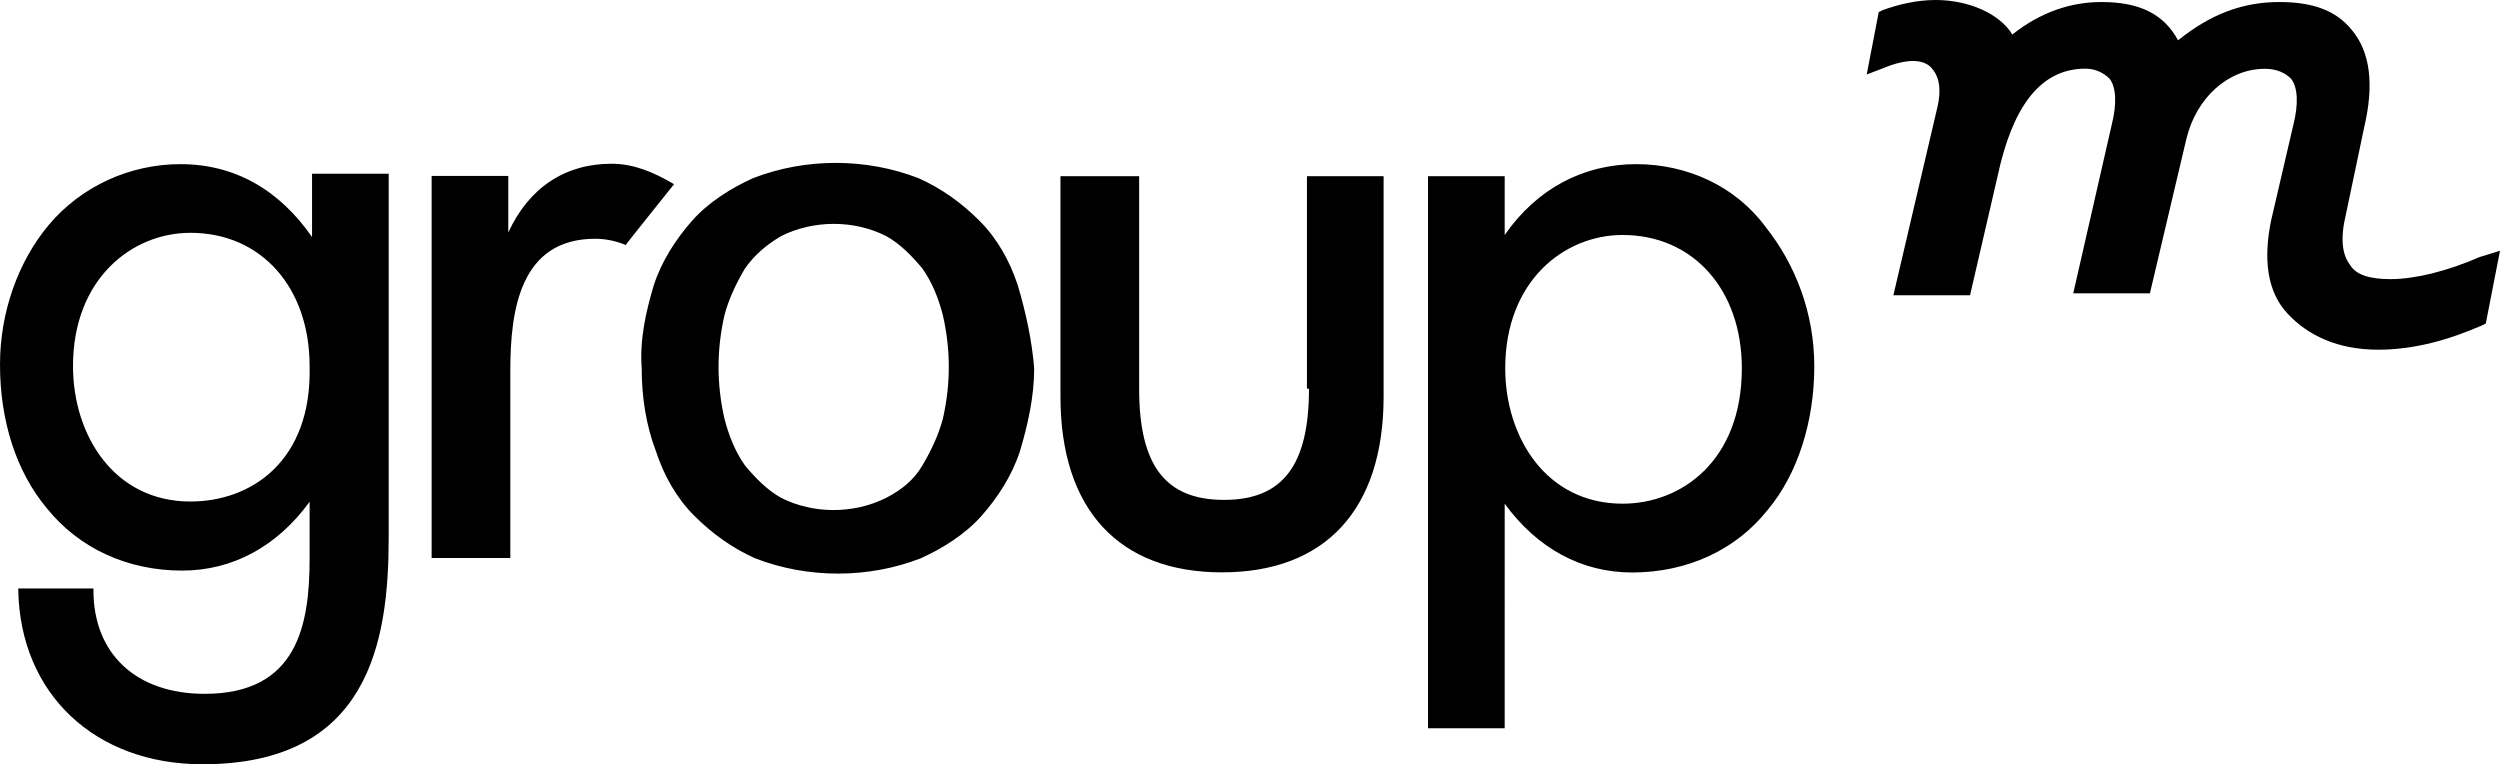
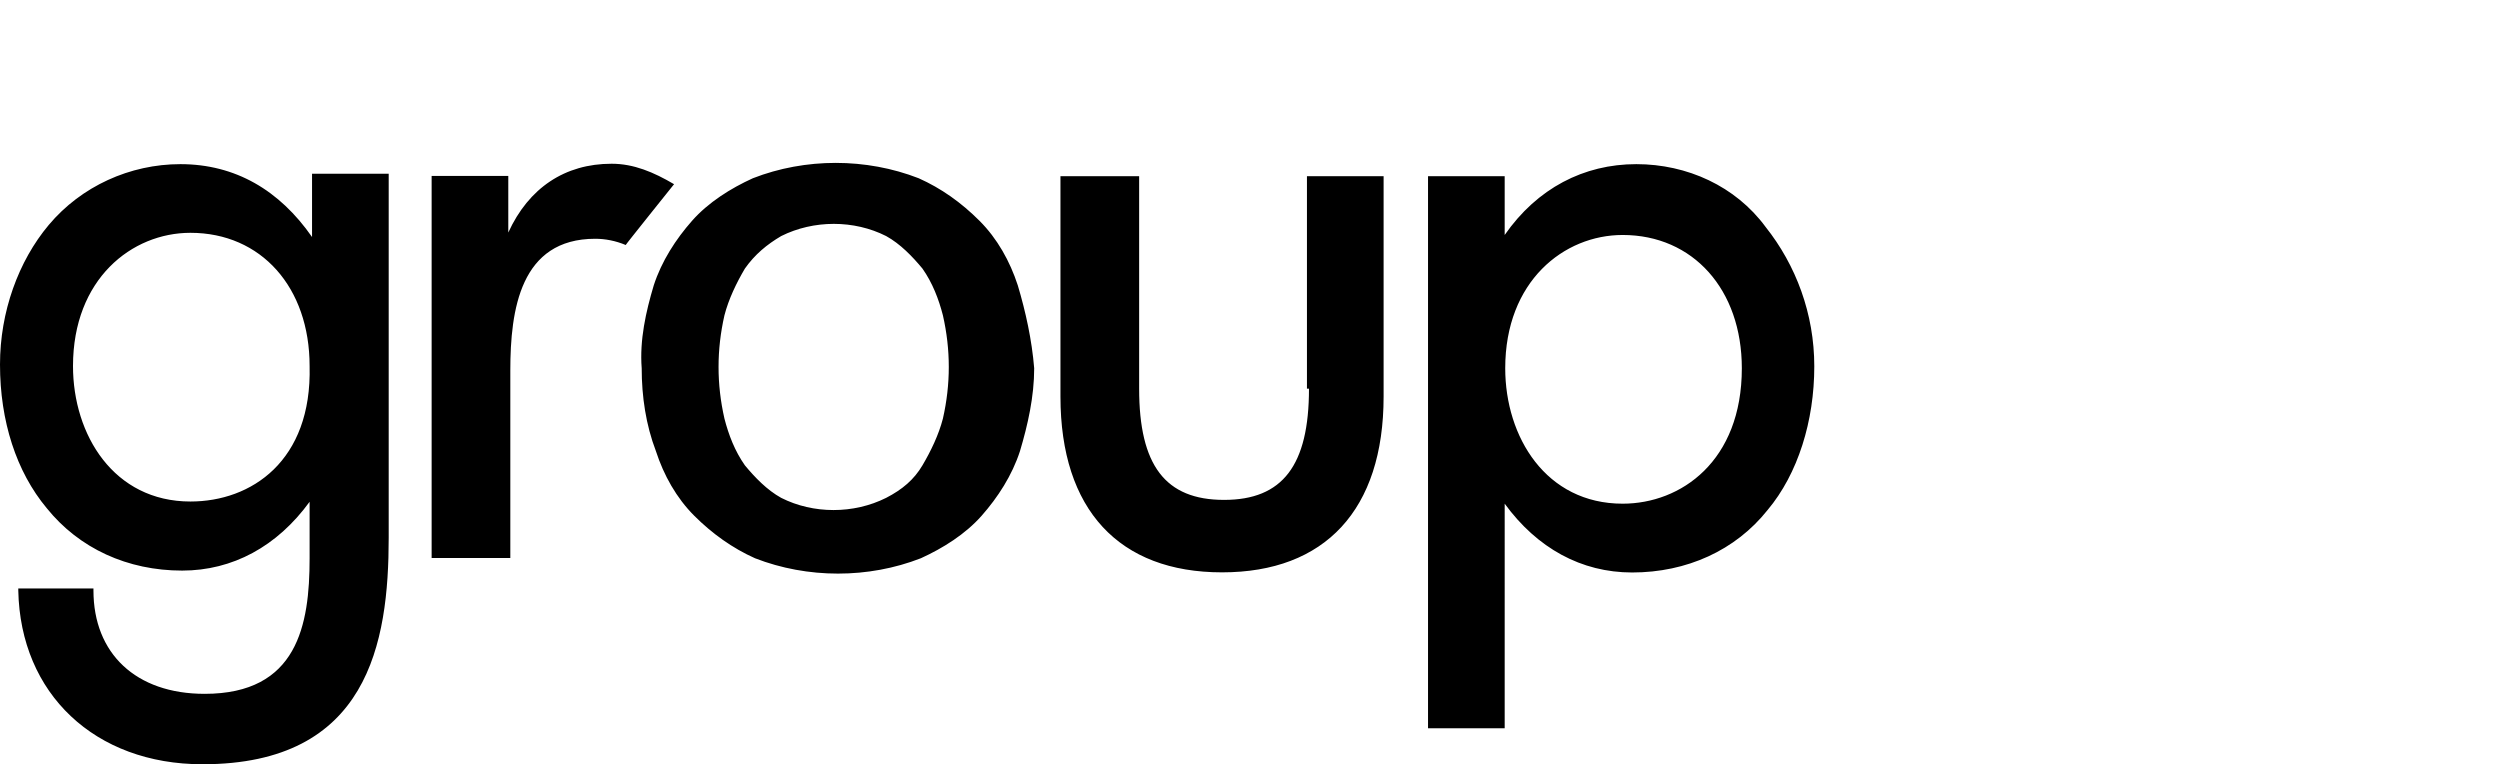
<svg xmlns="http://www.w3.org/2000/svg" version="1.1" id="Layer_1" x="0px" y="0px" viewBox="0 0 184.59 56.44" style="enable-background:new 0 0 184.59 56.44;" xml:space="preserve">
  <g>
    <path d="M96.65,28.7c0,5.66-1.94,8.21-6.27,8.21c-4.34,0-6.27-2.55-6.27-8.21V13.01h-5.81v16.27c0,8.37,4.34,12.98,11.93,12.98   c7.6,0,11.93-4.61,11.93-12.98V13.01h-5.66V28.7H96.65z M128.61,27.19c0,6.86-4.49,10-8.8,10c-5.66,0-8.67-4.92-8.67-10   c0-6.43,4.34-9.84,8.67-9.84C125.01,17.35,128.61,21.38,128.61,27.19 M120.82,12.12c-3.88,0-7.32,1.78-9.72,5.23v-4.34h-5.66v40.76   h5.66V37.19c2.4,3.29,5.66,5.08,9.41,5.08c4.03,0,7.63-1.63,10-4.61c2.25-2.68,3.45-6.58,3.45-10.61c0-3.88-1.35-7.47-3.6-10.3   C128.15,13.75,124.58,12.12,120.82,12.12 M49.77,13.6c-1.51-0.89-2.98-1.51-4.61-1.51c-3.45,0-6.12,1.78-7.63,5.08v-4.18h-5.66   v28.21h5.81V27.35c0-4.49,0.74-9.72,6.27-9.72c0.74,0,1.51,0.15,2.25,0.46C46.17,18.09,49.77,13.6,49.77,13.6z M23.04,13.01v4.49   c-2.4-3.45-5.66-5.38-9.72-5.38c-3.72,0-7.32,1.63-9.72,4.49C1.35,19.29,0,23.04,0,26.91c0,4.18,1.2,7.91,3.45,10.61   c2.4,2.98,5.97,4.61,10,4.61c3.72,0,7.01-1.78,9.41-5.08v4.18c0,4.92-0.89,10-7.75,10c-5.08,0-8.21-2.98-8.21-7.63v-0.15H1.35v0.15   c0.15,7.63,5.66,12.83,13.6,12.83c12.24,0,13.75-8.95,13.75-16.73V12.83h-5.66V13.01z M14.06,37.03c-5.66,0-8.67-4.92-8.67-10   c0-6.43,4.34-9.84,8.67-9.84c5.23,0,8.8,4.03,8.8,9.84C23.04,34.05,18.55,37.03,14.06,37.03z M75.15,21.07   c-0.58-1.78-1.51-3.45-2.83-4.77c-1.35-1.35-2.83-2.4-4.49-3.14c-3.88-1.51-8.37-1.51-12.24,0c-1.63,0.74-3.29,1.78-4.49,3.14   s-2.25,2.98-2.83,4.77c-0.58,1.94-1.05,4.03-0.89,6.12c0,2.09,0.31,4.18,1.05,6.12c0.58,1.78,1.51,3.45,2.83,4.77   s2.83,2.4,4.49,3.14c3.88,1.51,8.37,1.51,12.24,0c1.63-0.74,3.29-1.78,4.49-3.14s2.25-2.98,2.83-4.77   c0.58-1.94,1.05-4.03,1.05-6.12C76.19,25.1,75.73,23.01,75.15,21.07z M65.43,36.76c-2.4,1.2-5.38,1.2-7.75,0   c-1.05-0.58-1.94-1.51-2.68-2.4c-0.74-1.05-1.2-2.25-1.51-3.45c-0.58-2.55-0.58-5.08,0-7.63c0.31-1.2,0.89-2.4,1.51-3.45   c0.74-1.05,1.63-1.78,2.68-2.4c2.4-1.2,5.38-1.2,7.75,0c1.05,0.58,1.94,1.51,2.68,2.4c0.74,1.05,1.2,2.25,1.51,3.45   c0.58,2.55,0.58,5.08,0,7.63c-0.31,1.2-0.89,2.4-1.51,3.45S66.63,36.14,65.43,36.76z" />
-     <path d="M183.08,18.98c-2.4,1.05-4.77,1.63-6.58,1.63c-1.51,0-2.55-0.31-2.98-1.05c-0.58-0.74-0.74-1.94-0.31-3.72l1.35-6.43   c0.74-3.14,0.46-5.54-0.89-7.17c-1.2-1.51-2.98-2.09-5.38-2.09c-2.68,0-5.08,0.89-7.47,2.83c-1.05-1.94-2.83-2.83-5.66-2.83   c-2.25,0-4.49,0.74-6.58,2.4C147.68,1.05,145.43,0,142.91,0c-1.35,0-2.68,0.31-3.88,0.74l-0.31,0.15l-0.89,4.61l1.2-0.46   c1.78-0.74,3.14-0.74,3.72,0.15c0.46,0.58,0.58,1.51,0.31,2.68l-3.26,13.93h5.66l2.25-9.72c1.2-4.77,3.29-7.01,6.27-7.01   c0.74,0,1.35,0.31,1.78,0.74c0.46,0.58,0.58,1.78,0.15,3.45l-2.83,12.4h5.66l2.68-11.35c0.74-3.14,3.14-5.23,5.81-5.23   c0.89,0,1.51,0.31,1.94,0.74c0.46,0.58,0.58,1.78,0.15,3.45l-1.63,7.01c-0.58,2.83-0.31,5.23,1.2,6.86   c1.51,1.63,3.72,2.68,6.71,2.68c2.68,0,5.23-0.74,7.63-1.78l0.31-0.15l1.05-5.38C184.59,18.52,183.08,18.98,183.08,18.98z" />
  </g>
</svg>